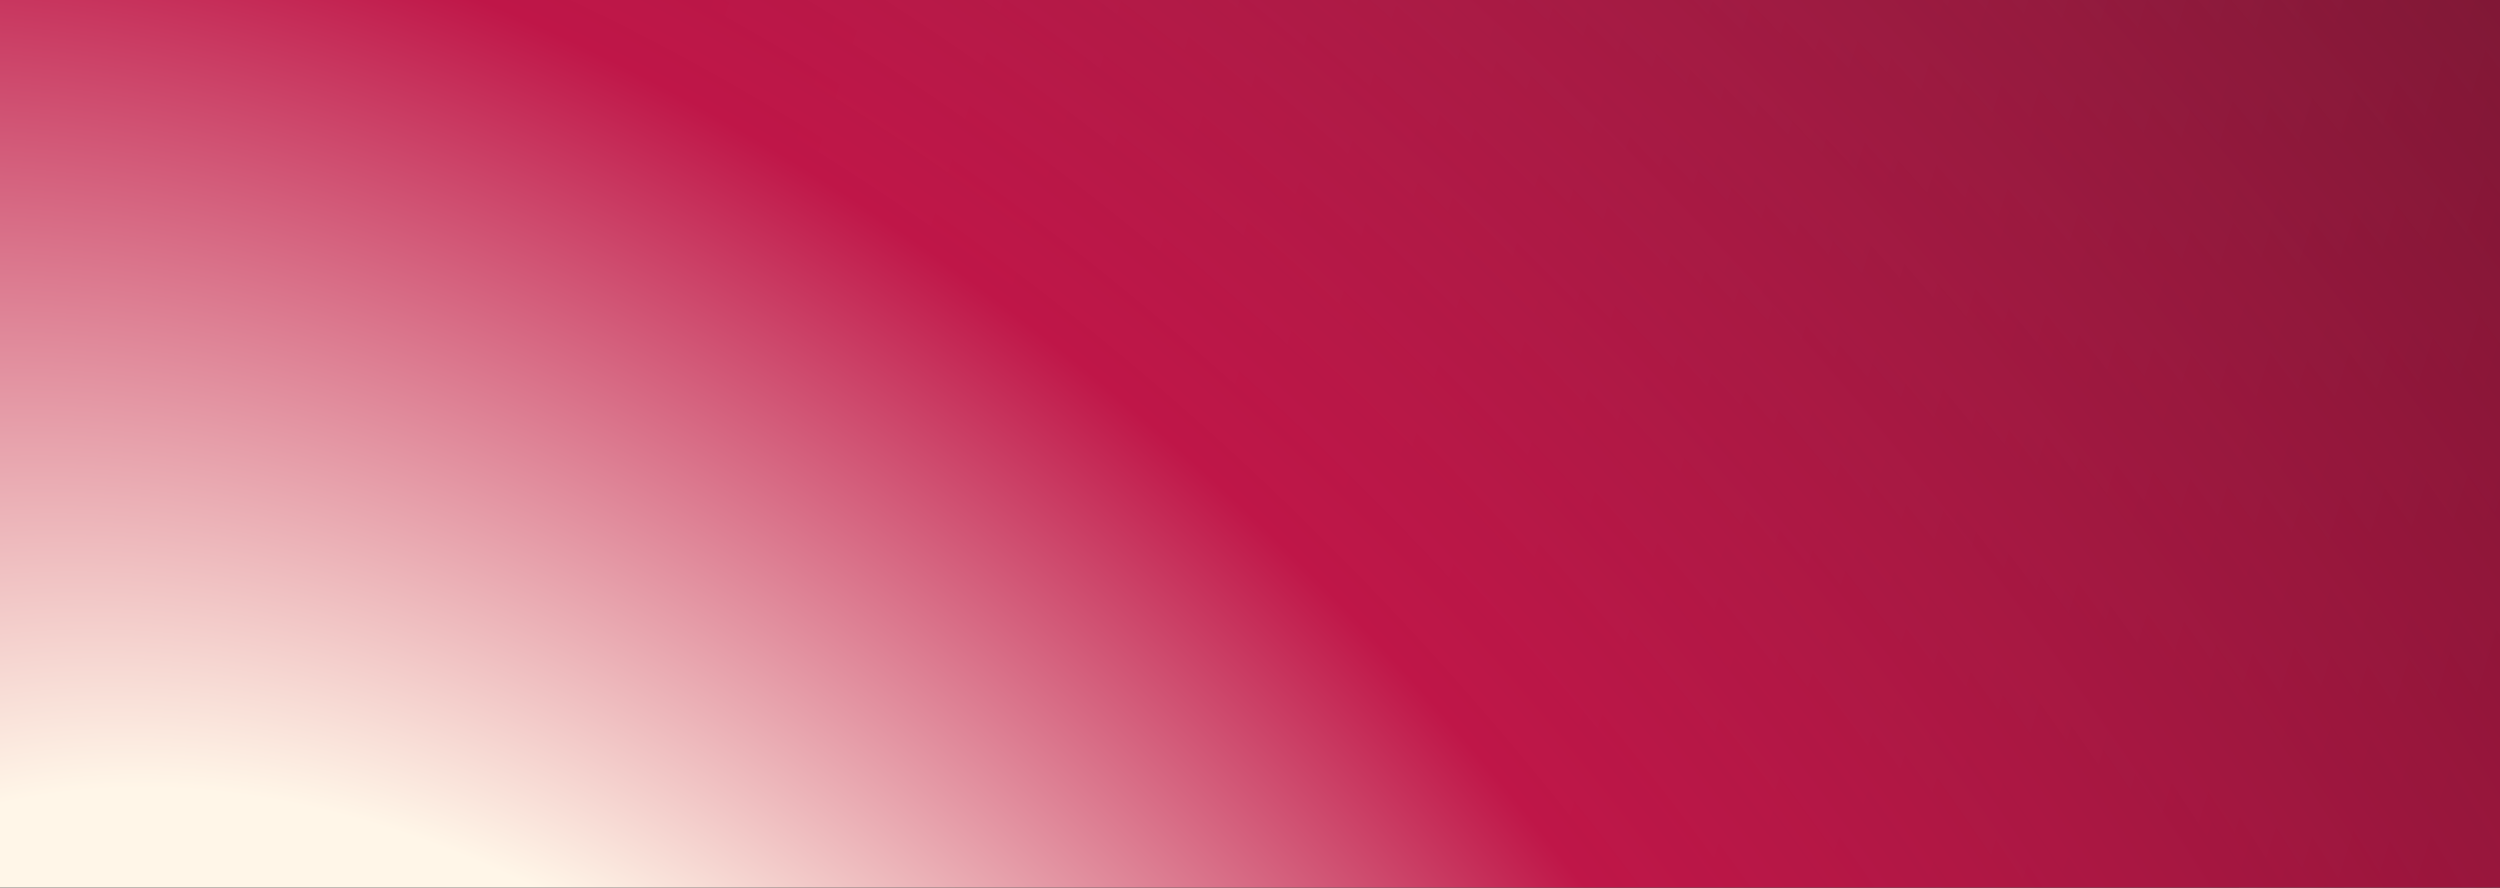
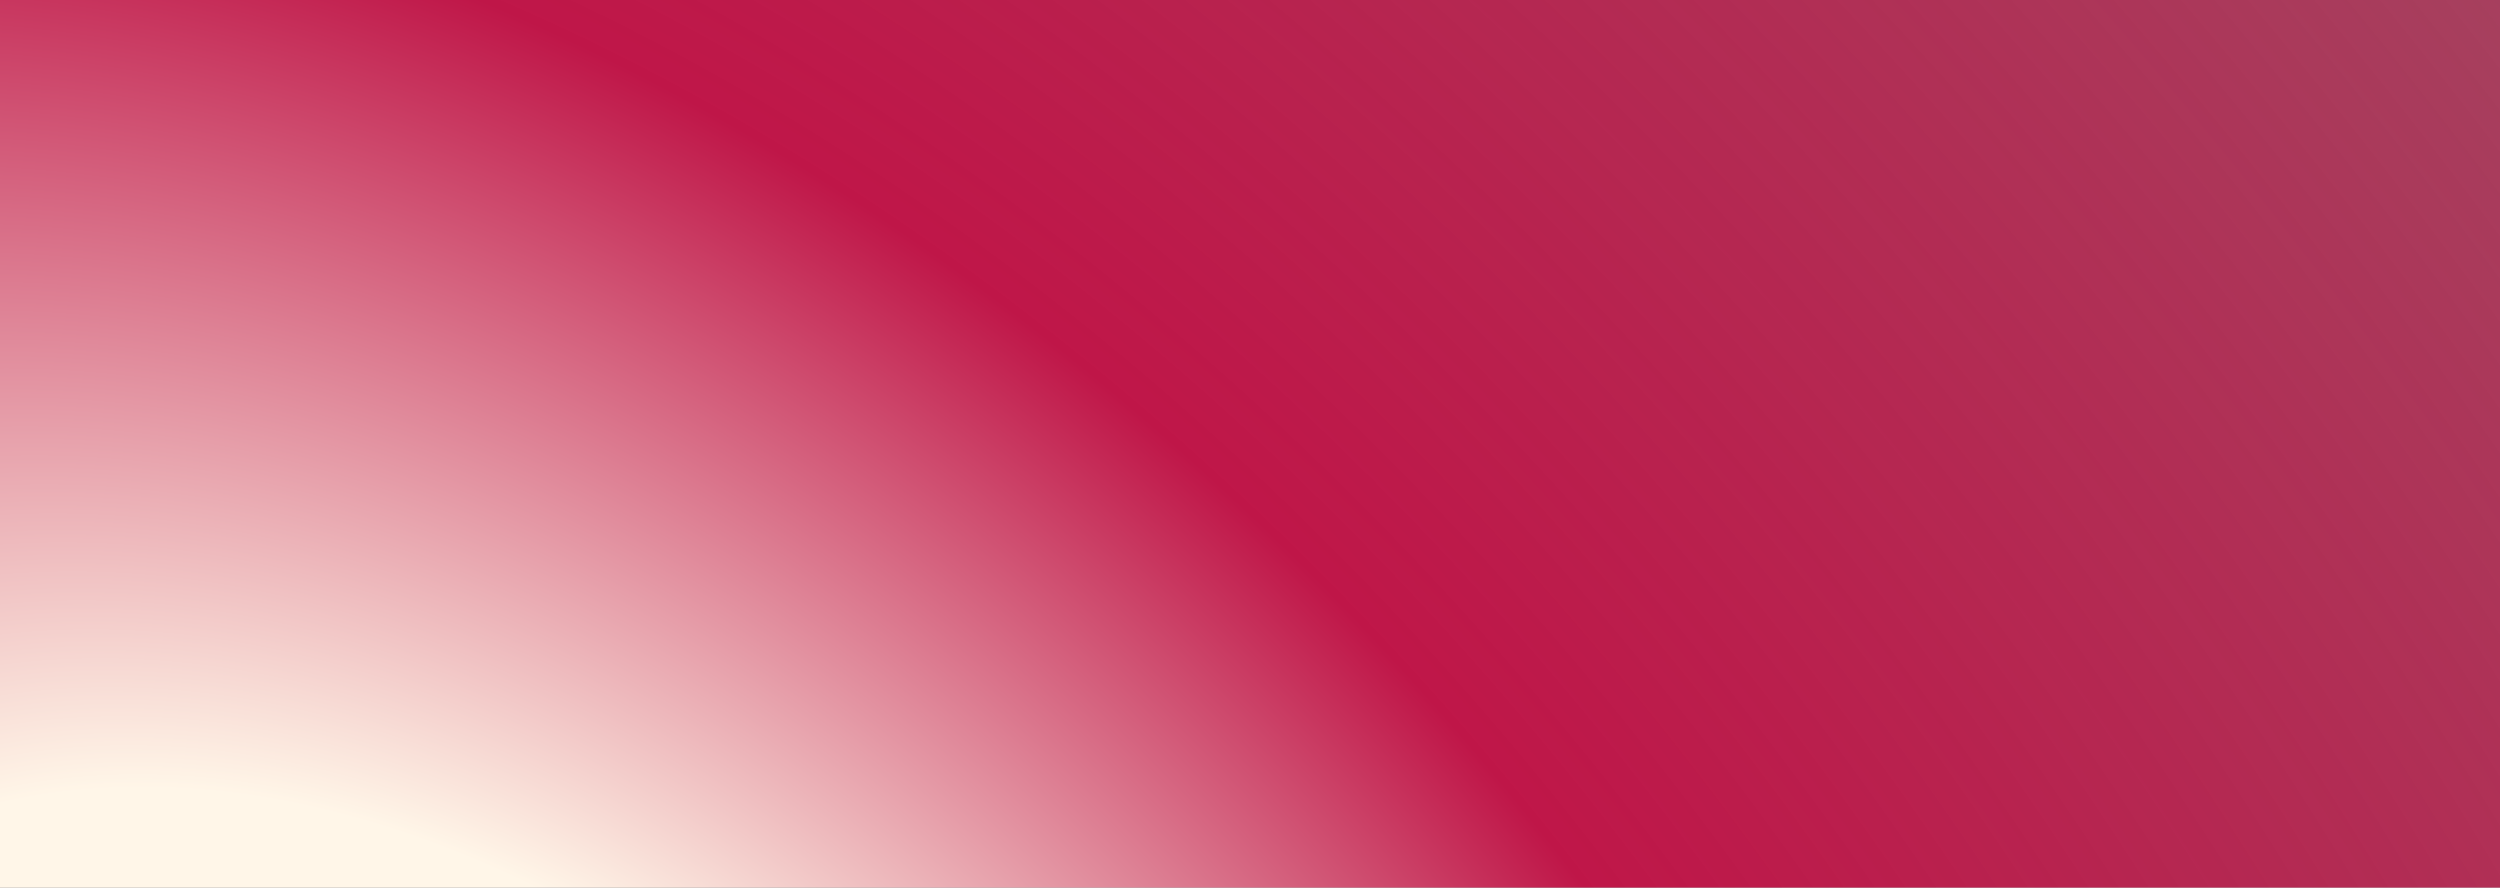
<svg xmlns="http://www.w3.org/2000/svg" width="169" height="60" viewBox="0 0 169 60" fill="none">
  <rect x="0" y="0" width="169" height="60" fill="#808080" stroke="none" />
-   <rect width="169" height="60" fill="url(#paint0_linear_6185_27097)" />
  <rect width="169" height="60" fill="url(#paint1_radial_6185_27097)" />
  <defs>
    <linearGradient id="paint0_linear_6185_27097" x1="28.971" y1="10.714" x2="166.232" y2="54.709" gradientUnits="userSpaceOnUse">
      <stop stop-color="#262626" />
      <stop offset="0.19" stop-color="#444242" />
      <stop offset="1" stop-color="#1B1414" />
    </linearGradient>
    <radialGradient id="paint1_radial_6185_27097" cx="0" cy="0" r="1" gradientUnits="userSpaceOnUse" gradientTransform="translate(31.811 121.314) rotate(-33.746) scale(227.022 330.5)">
      <stop offset="0.22" stop-color="#FFF6E8" />
      <stop offset="0.425" stop-color="#BF1648" />
      <stop offset="1" stop-color="#BF1648" stop-opacity="0.4" />
    </radialGradient>
  </defs>
</svg>